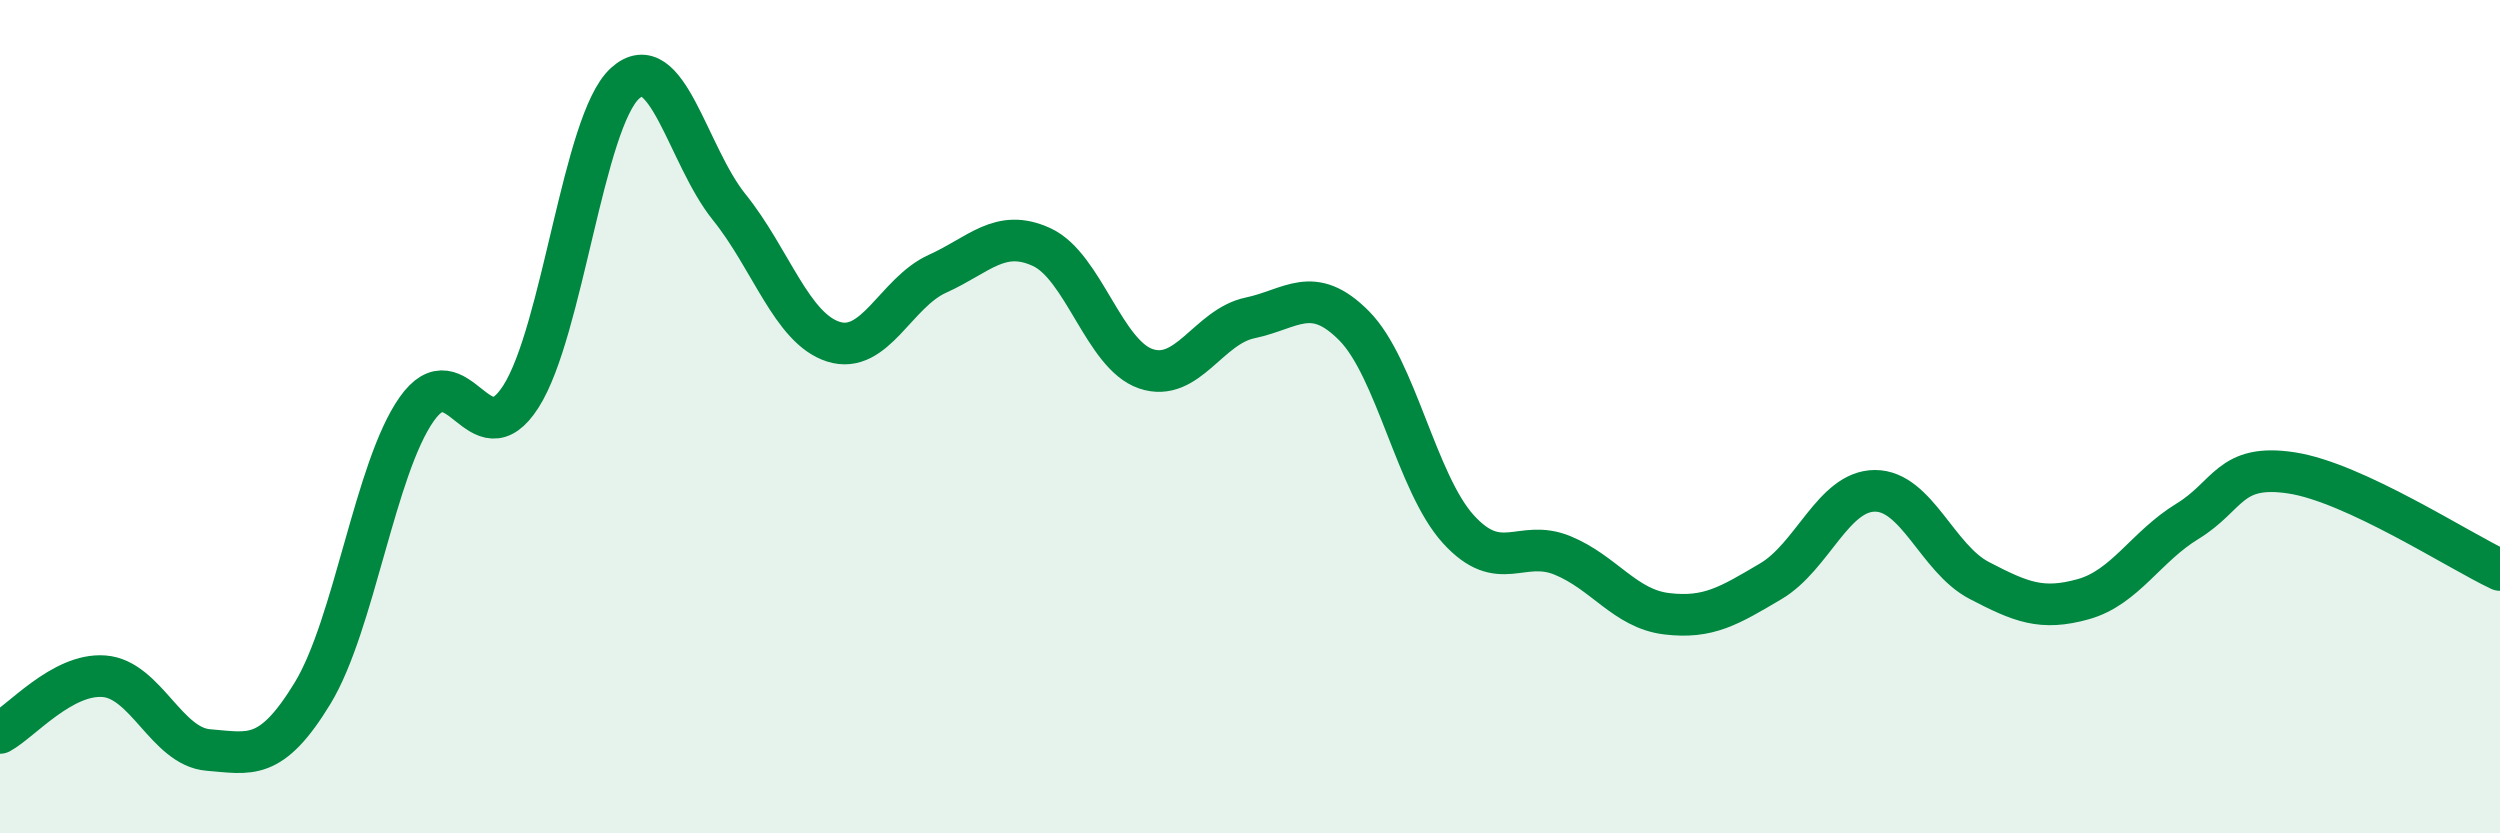
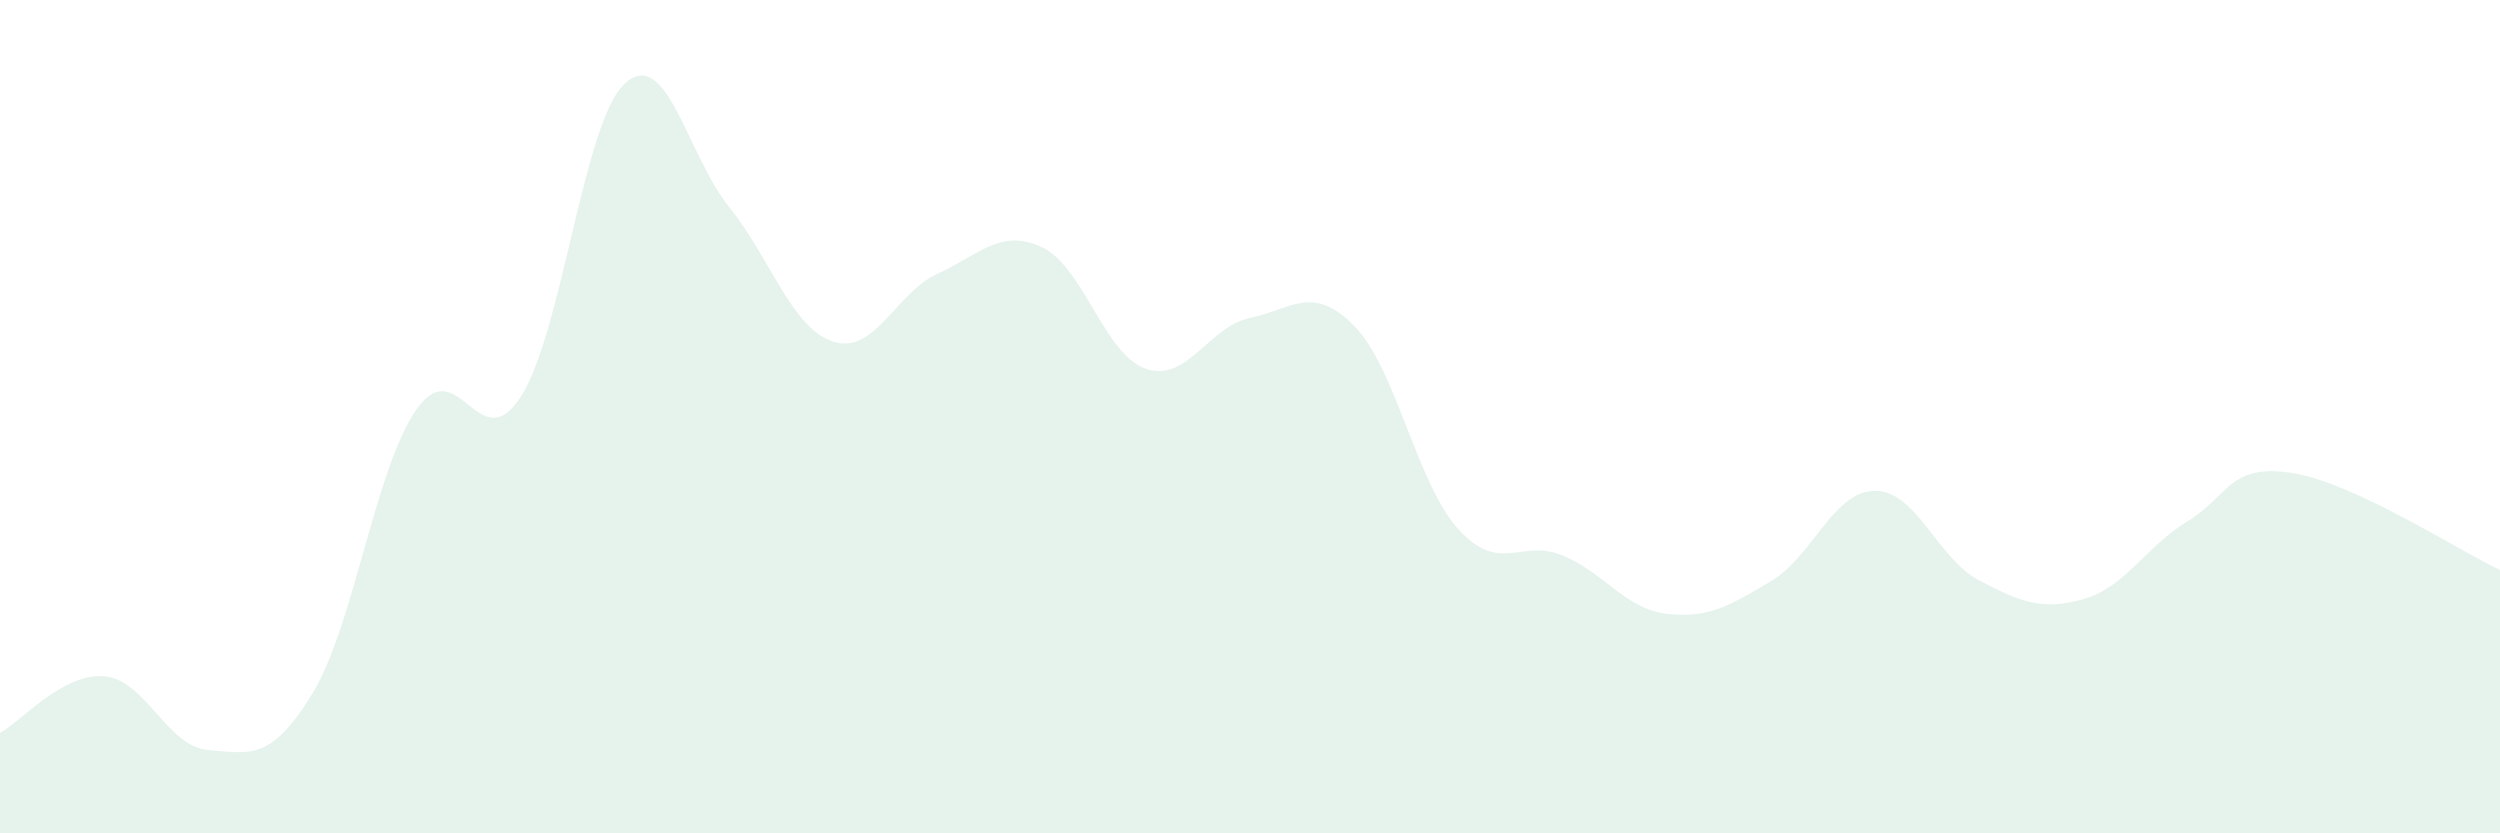
<svg xmlns="http://www.w3.org/2000/svg" width="60" height="20" viewBox="0 0 60 20">
  <path d="M 0,17.59 C 0.5,17.32 1.5,16.15 2.5,16.23 C 3.5,16.31 4,17.92 5,18 C 6,18.08 6.5,18.28 7.5,16.64 C 8.5,15 9,11.24 10,9.82 C 11,8.4 11.5,11.08 12.5,9.52 C 13.5,7.96 14,2.91 15,2 C 16,1.09 16.5,3.73 17.5,4.97 C 18.5,6.21 19,7.88 20,8.2 C 21,8.52 21.5,7.02 22.5,6.57 C 23.5,6.12 24,5.47 25,5.93 C 26,6.39 26.5,8.51 27.5,8.85 C 28.5,9.19 29,7.84 30,7.63 C 31,7.42 31.5,6.81 32.5,7.82 C 33.5,8.83 34,11.6 35,12.7 C 36,13.8 36.5,12.92 37.5,13.33 C 38.5,13.74 39,14.61 40,14.73 C 41,14.85 41.5,14.54 42.5,13.95 C 43.5,13.36 44,11.78 45,11.78 C 46,11.78 46.5,13.41 47.5,13.93 C 48.5,14.45 49,14.66 50,14.38 C 51,14.1 51.5,13.12 52.5,12.51 C 53.5,11.9 53.5,11.12 55,11.35 C 56.5,11.58 59,13.21 60,13.68L60 20L0 20Z" fill="#008740" opacity="0.1" stroke-linecap="round" stroke-linejoin="round" />
-   <path d="M 0,17.59 C 0.5,17.32 1.5,16.15 2.5,16.23 C 3.5,16.31 4,17.92 5,18 C 6,18.08 6.5,18.28 7.5,16.64 C 8.5,15 9,11.24 10,9.82 C 11,8.4 11.5,11.08 12.5,9.52 C 13.5,7.96 14,2.91 15,2 C 16,1.09 16.5,3.73 17.5,4.97 C 18.5,6.21 19,7.88 20,8.2 C 21,8.52 21.5,7.02 22.5,6.57 C 23.5,6.12 24,5.47 25,5.93 C 26,6.39 26.5,8.51 27.5,8.85 C 28.5,9.19 29,7.84 30,7.63 C 31,7.42 31.5,6.81 32.5,7.82 C 33.5,8.83 34,11.6 35,12.7 C 36,13.8 36.5,12.92 37.5,13.33 C 38.5,13.74 39,14.61 40,14.73 C 41,14.85 41.5,14.54 42.5,13.95 C 43.5,13.36 44,11.78 45,11.78 C 46,11.78 46.5,13.41 47.5,13.93 C 48.5,14.45 49,14.66 50,14.38 C 51,14.1 51.5,13.12 52.5,12.51 C 53.5,11.9 53.5,11.12 55,11.35 C 56.5,11.58 59,13.21 60,13.68" stroke="#008740" stroke-width="1" fill="none" stroke-linecap="round" stroke-linejoin="round" />
</svg>